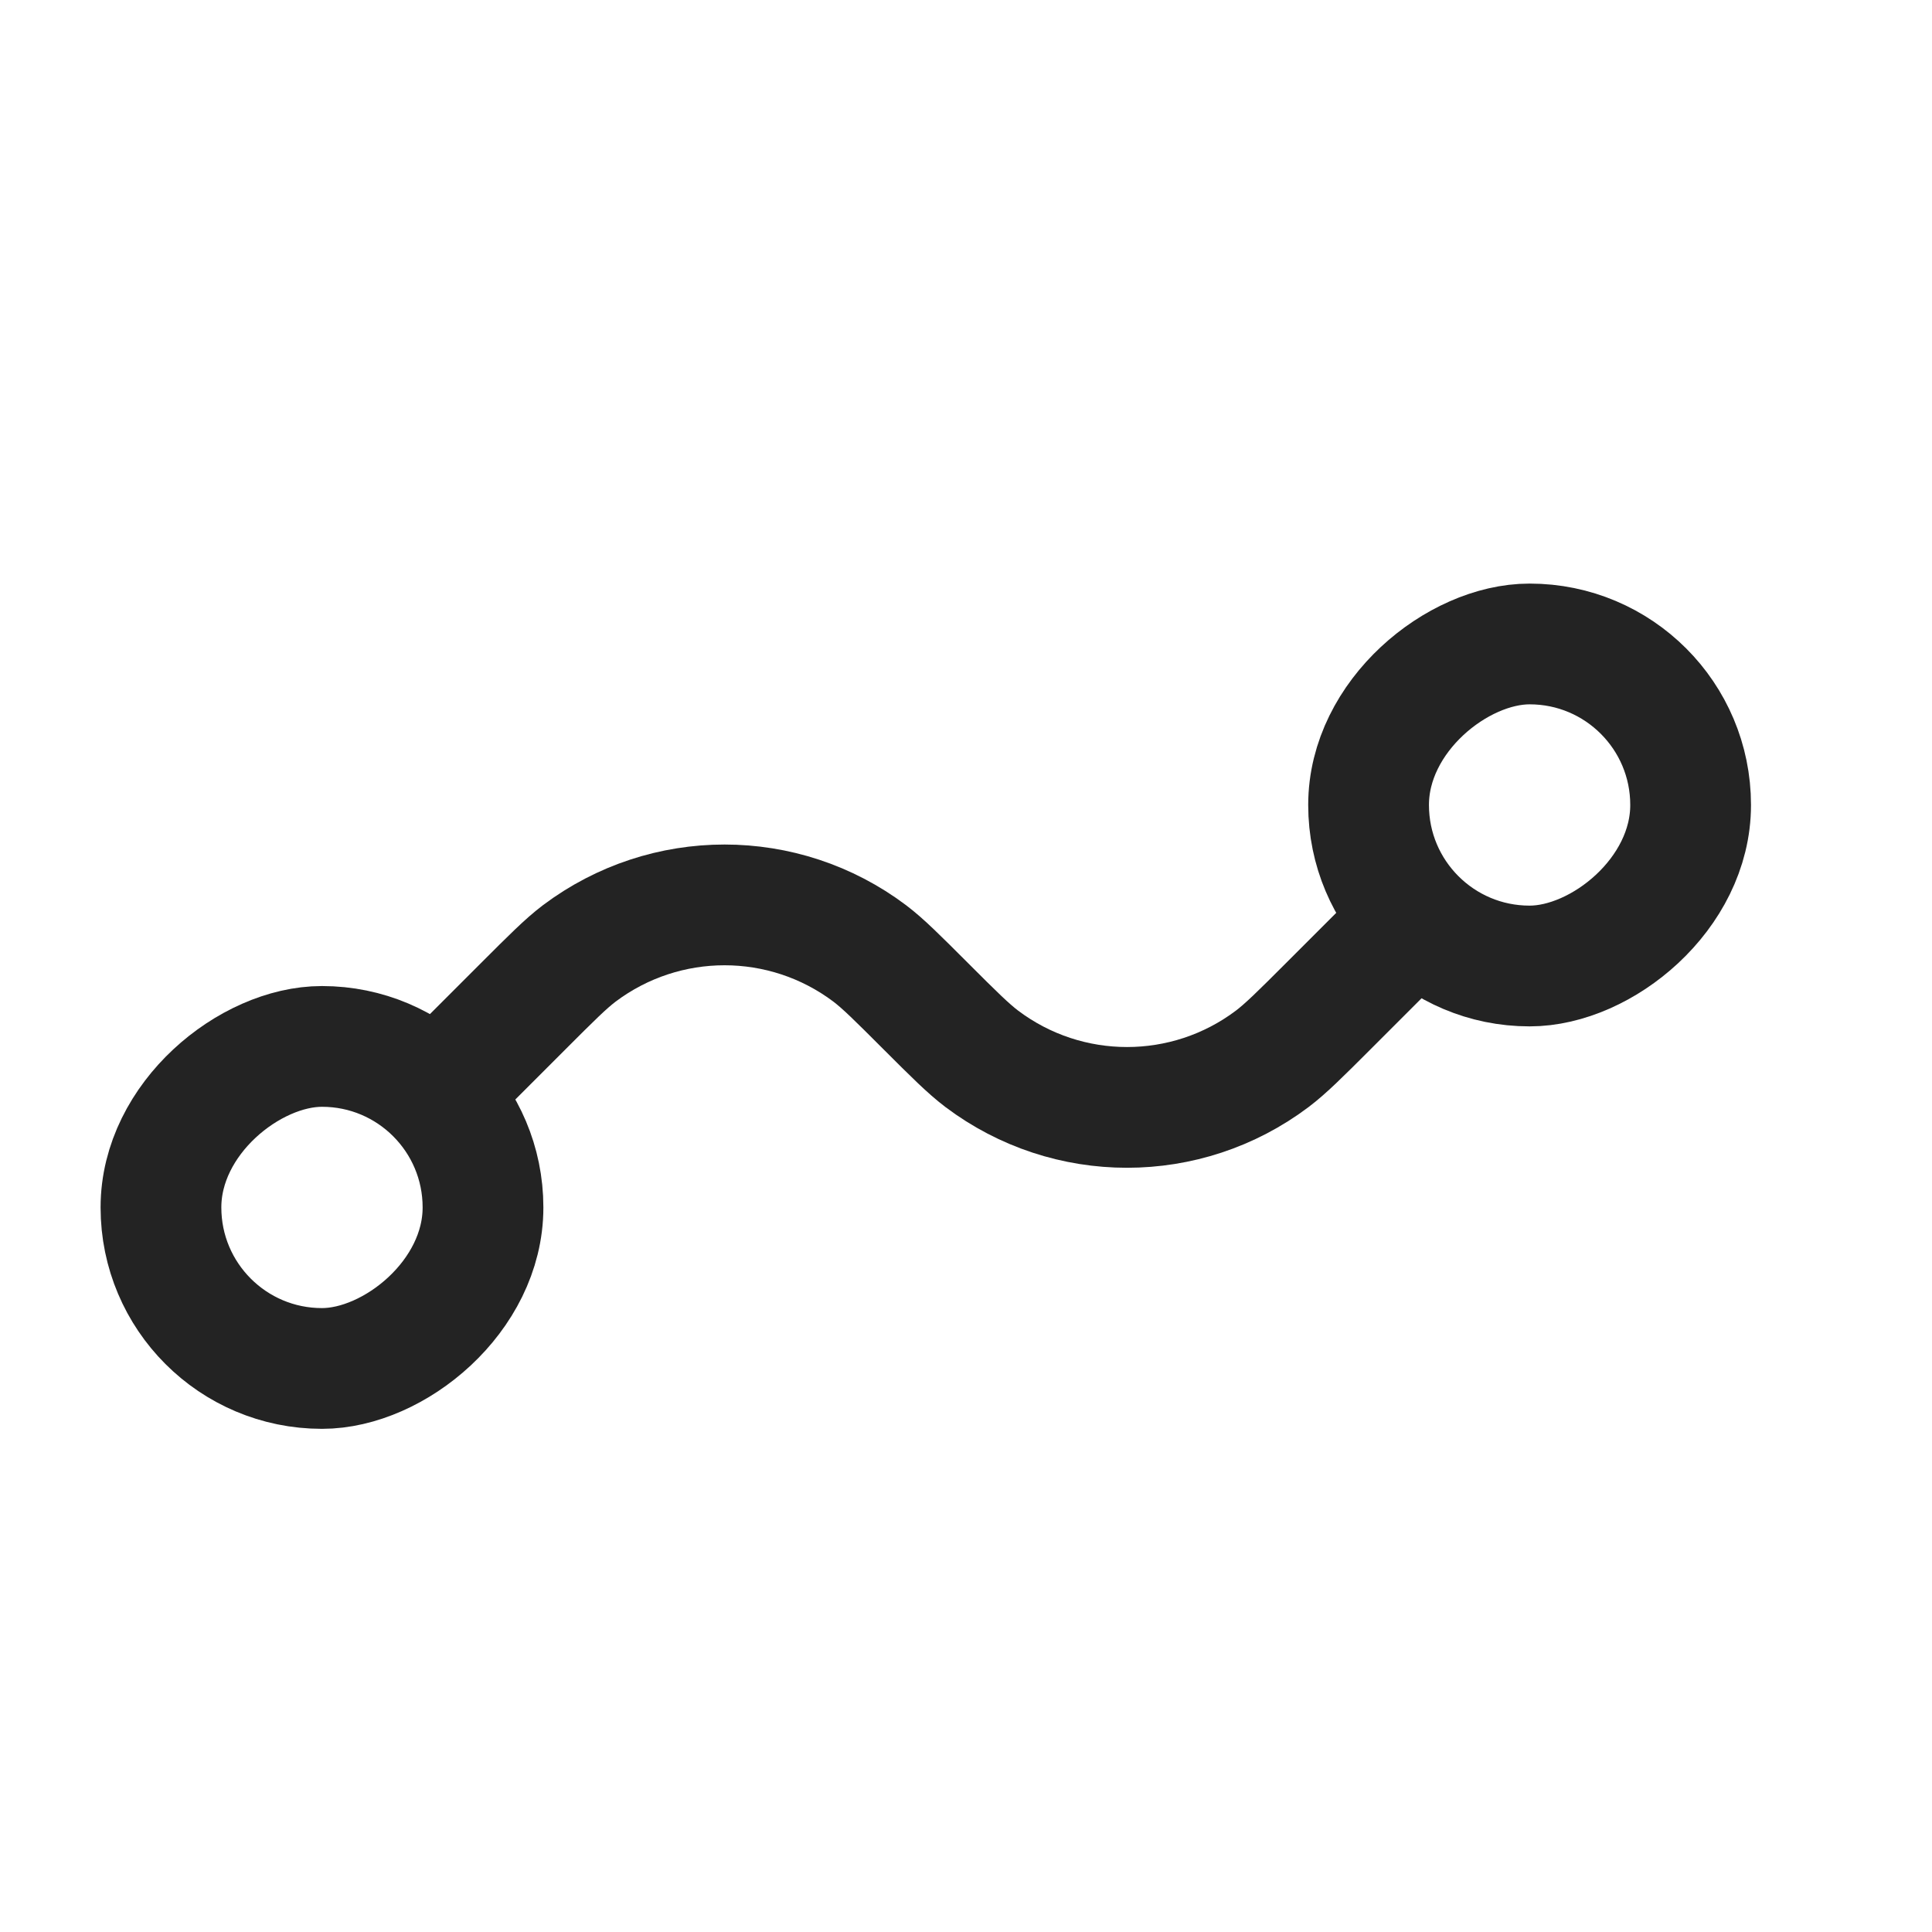
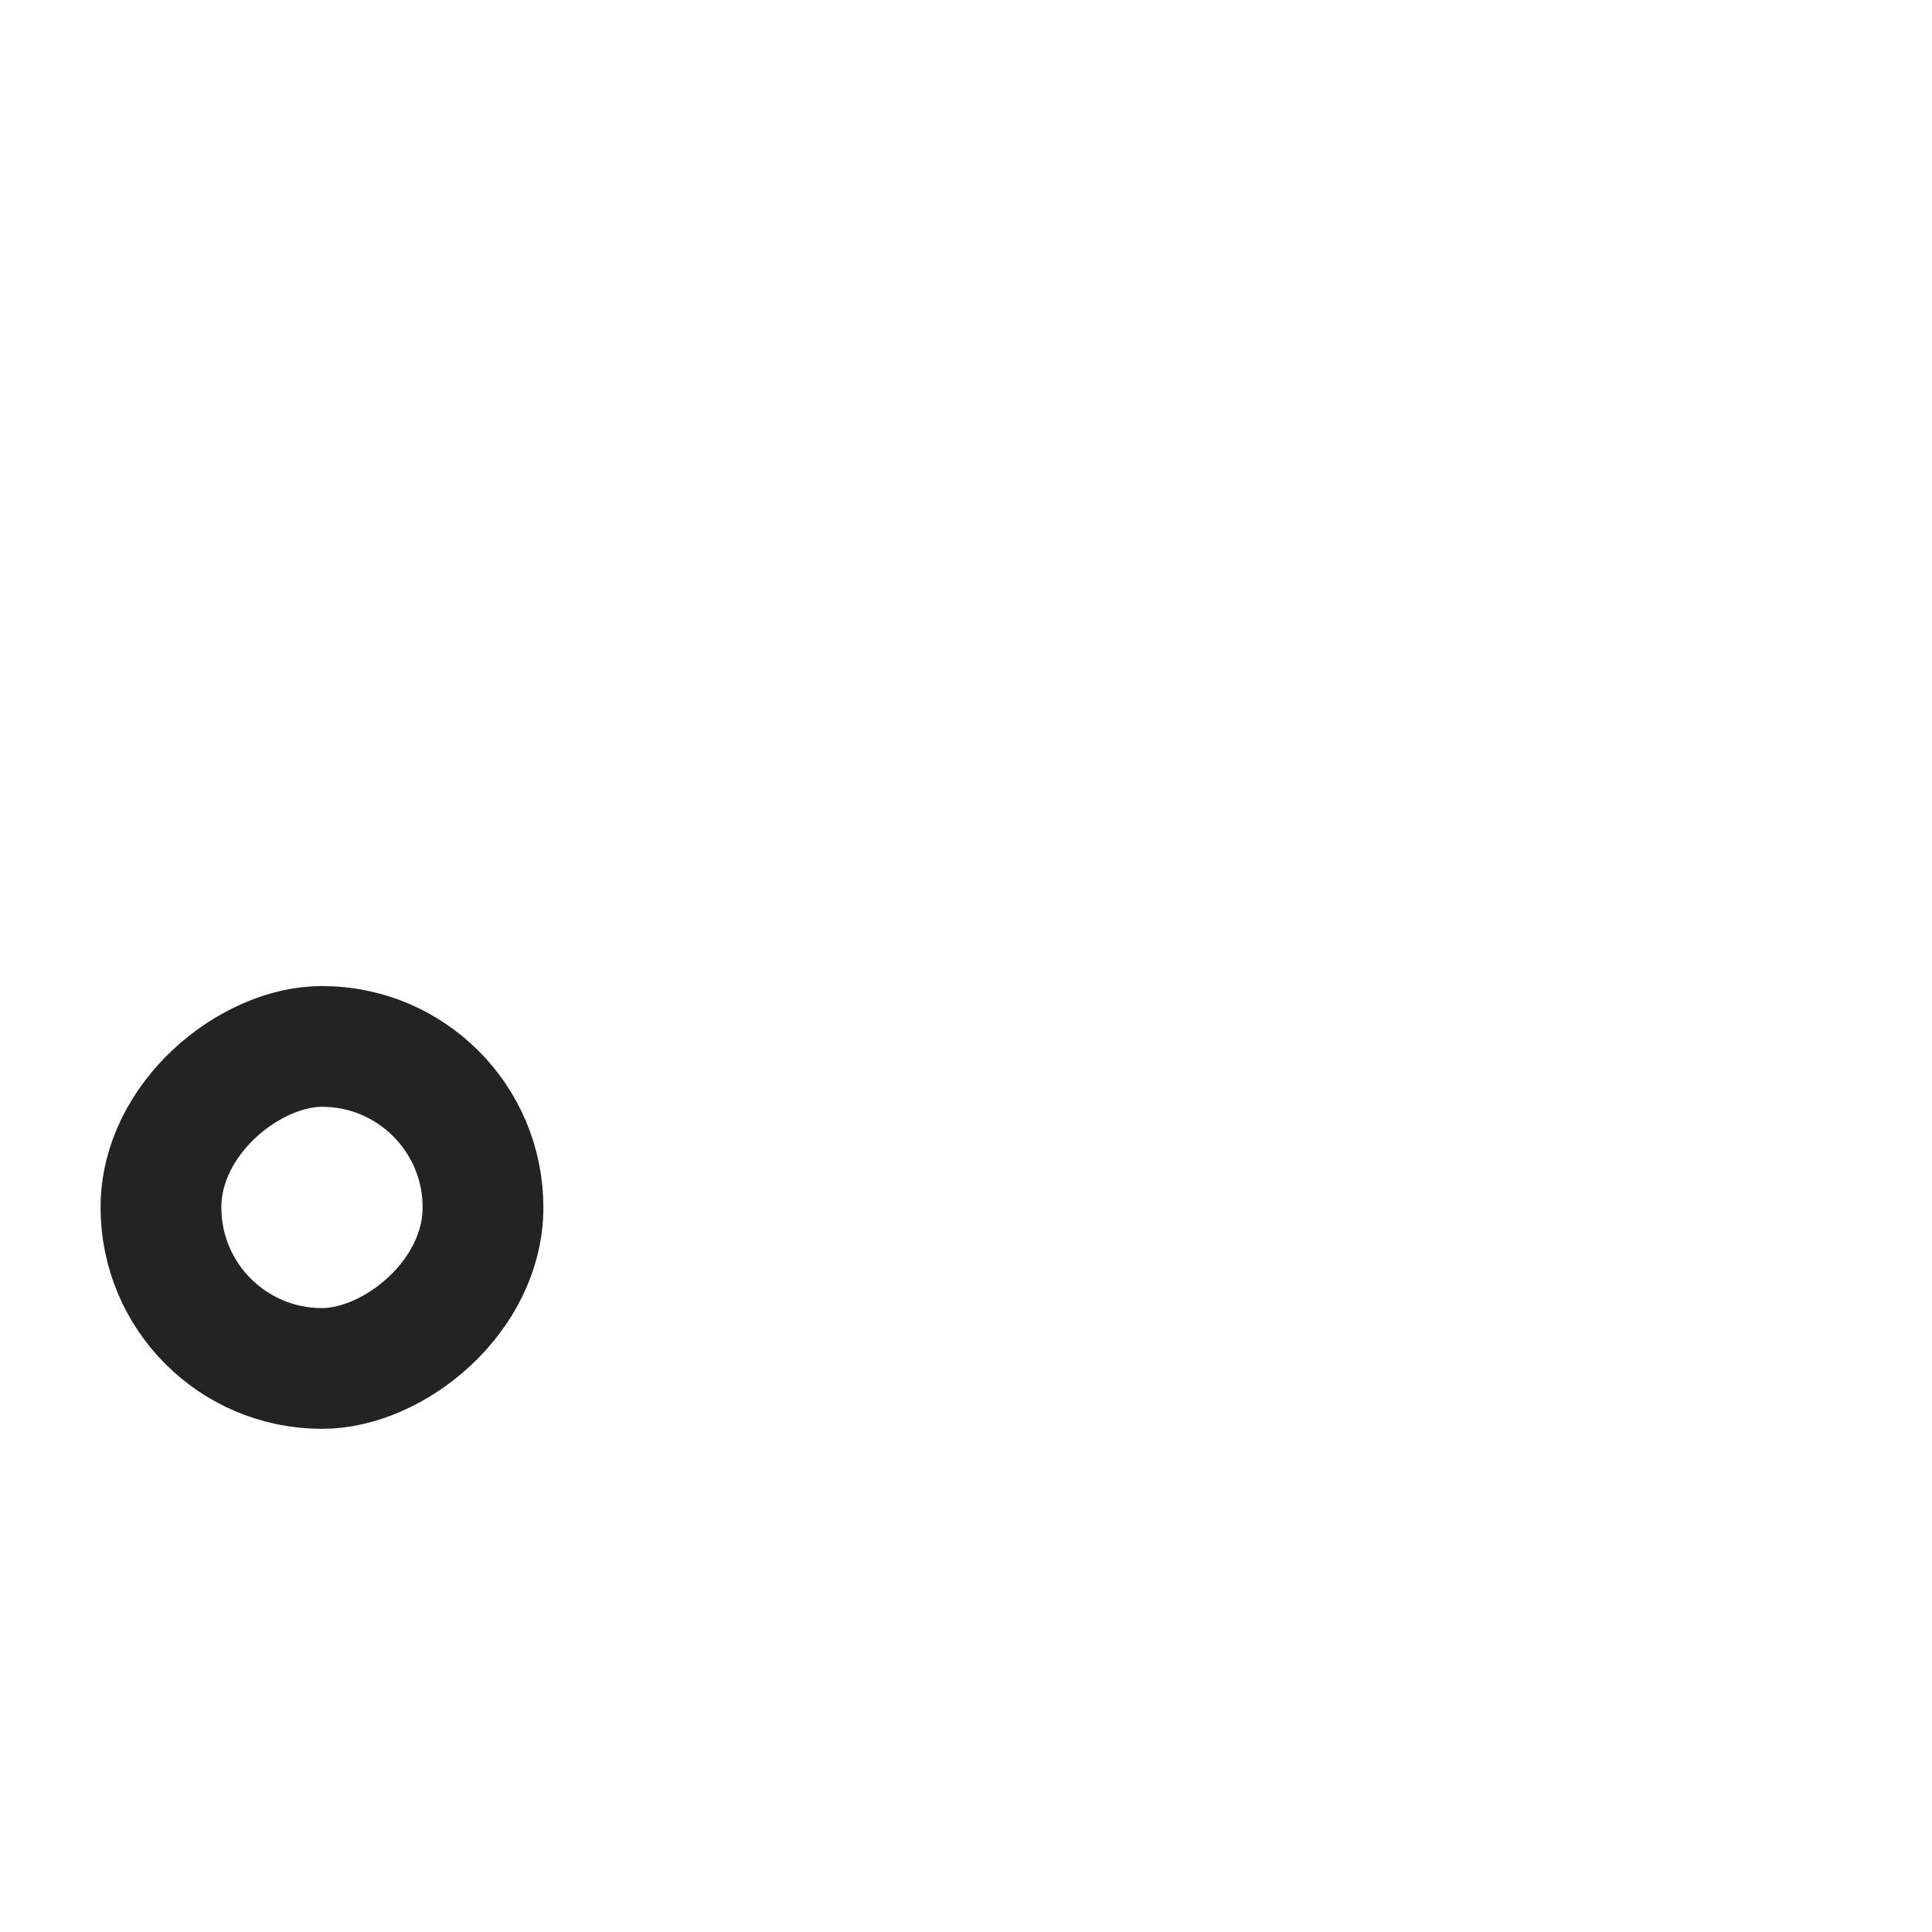
<svg xmlns="http://www.w3.org/2000/svg" width="16" height="16" viewBox="0 0 16 16" fill="none">
  <rect x="4" y="8.666" width="2.667" height="2.667" rx="1.333" transform="rotate(90 4 8.666)" stroke="#232323" />
-   <rect x="11.334" y="8" width="2.667" height="2.667" rx="1.333" transform="rotate(-90 11.334 8)" stroke="#232323" />
-   <path d="M12 7.333L11 8.333C10.766 8.567 10.648 8.684 10.536 8.769C9.824 9.305 8.843 9.305 8.131 8.769C8.019 8.684 7.901 8.567 7.667 8.333V8.333C7.432 8.098 7.315 7.981 7.203 7.896C6.491 7.36 5.51 7.36 4.797 7.896C4.685 7.981 4.568 8.098 4.333 8.333L3.333 9.333" stroke="#232323" />
</svg>